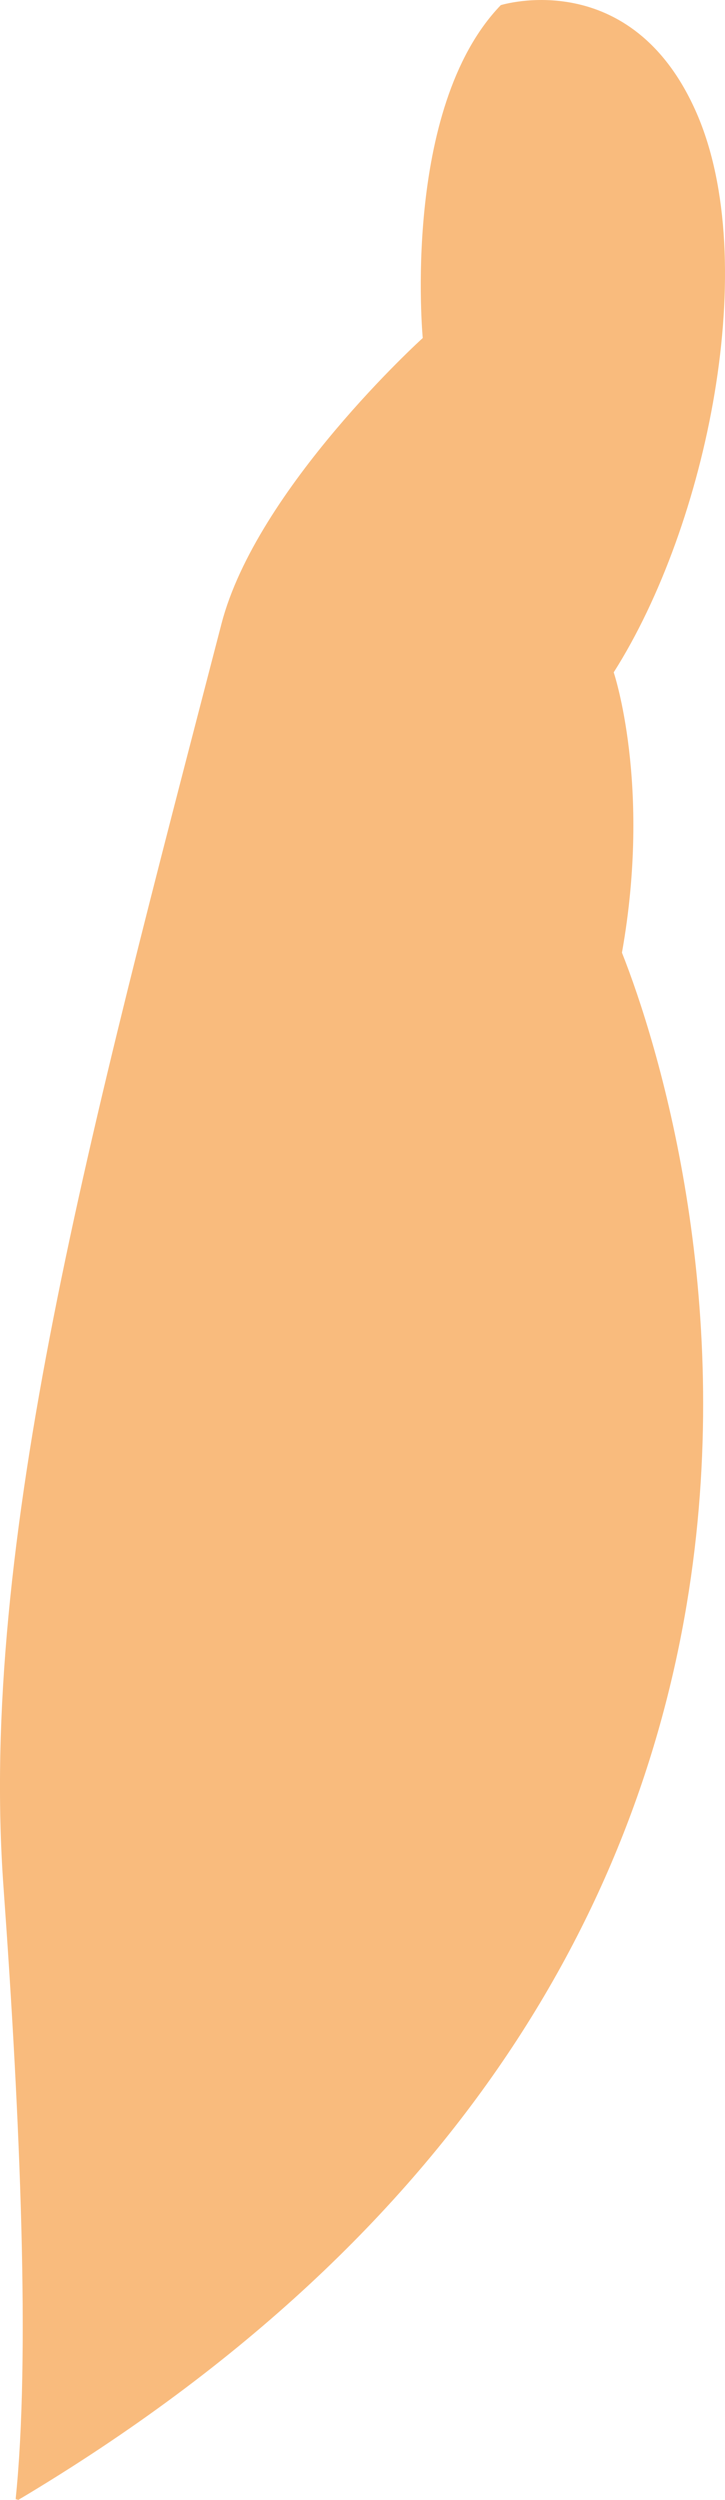
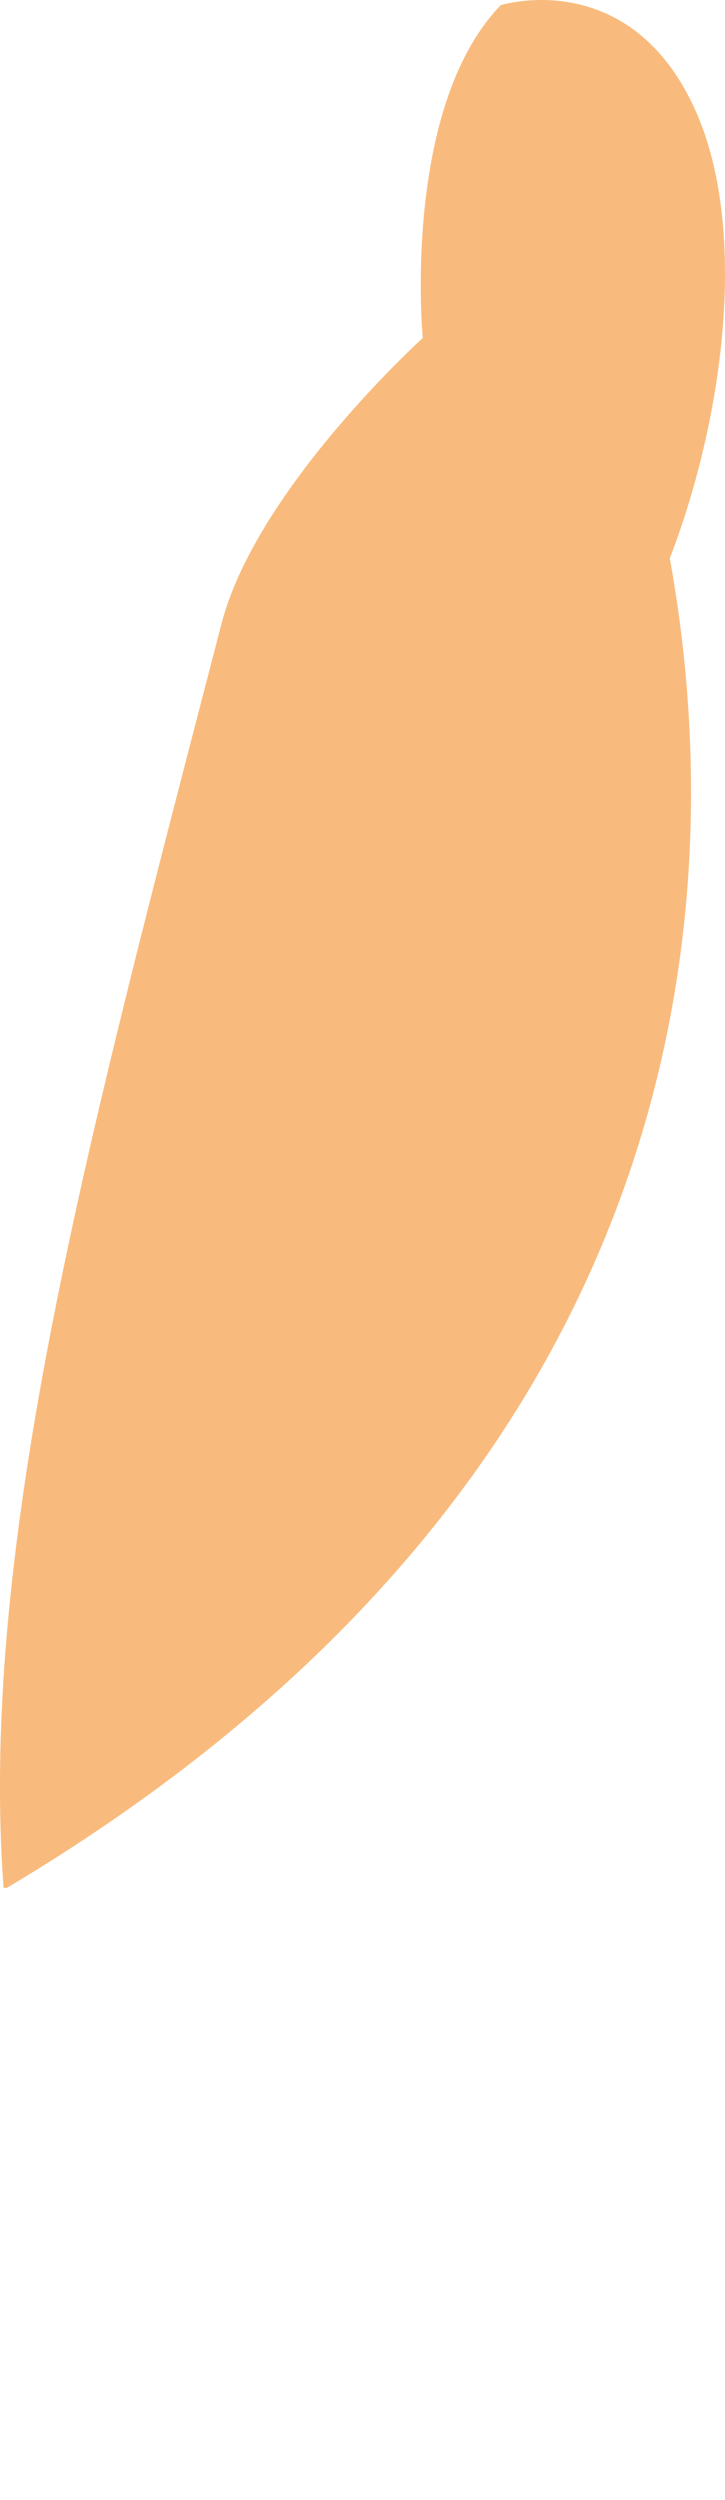
<svg xmlns="http://www.w3.org/2000/svg" id="Layer_7" viewBox="0 0 172.51 594.3">
  <defs>
    <style>.cls-1{fill:#f9bb7d;}</style>
  </defs>
-   <path class="cls-1" d="m146.03,159.84c22.32-35.12,35.15-97.65,19.71-132.99C150.29-8.48,119.16,1.22,119.16,1.22c-23.71,24.56-18.57,79.14-18.57,79.14,0,0-39.54,35.77-47.89,67.93C21.24,269.56-5.1,366.6.84,448.72c3.98,55.1,6.37,111.9,2.88,145.4l.65.18c216.88-129.11,160.73-324.69,143.62-367.82,7.1-39.82-1.96-66.64-1.96-66.64Z" />
+   <path class="cls-1" d="m146.03,159.84c22.32-35.12,35.15-97.65,19.71-132.99C150.29-8.48,119.16,1.22,119.16,1.22c-23.71,24.56-18.57,79.14-18.57,79.14,0,0-39.54,35.77-47.89,67.93C21.24,269.56-5.1,366.6.84,448.72l.65.18c216.88-129.11,160.73-324.69,143.62-367.82,7.1-39.82-1.96-66.64-1.96-66.64Z" />
</svg>